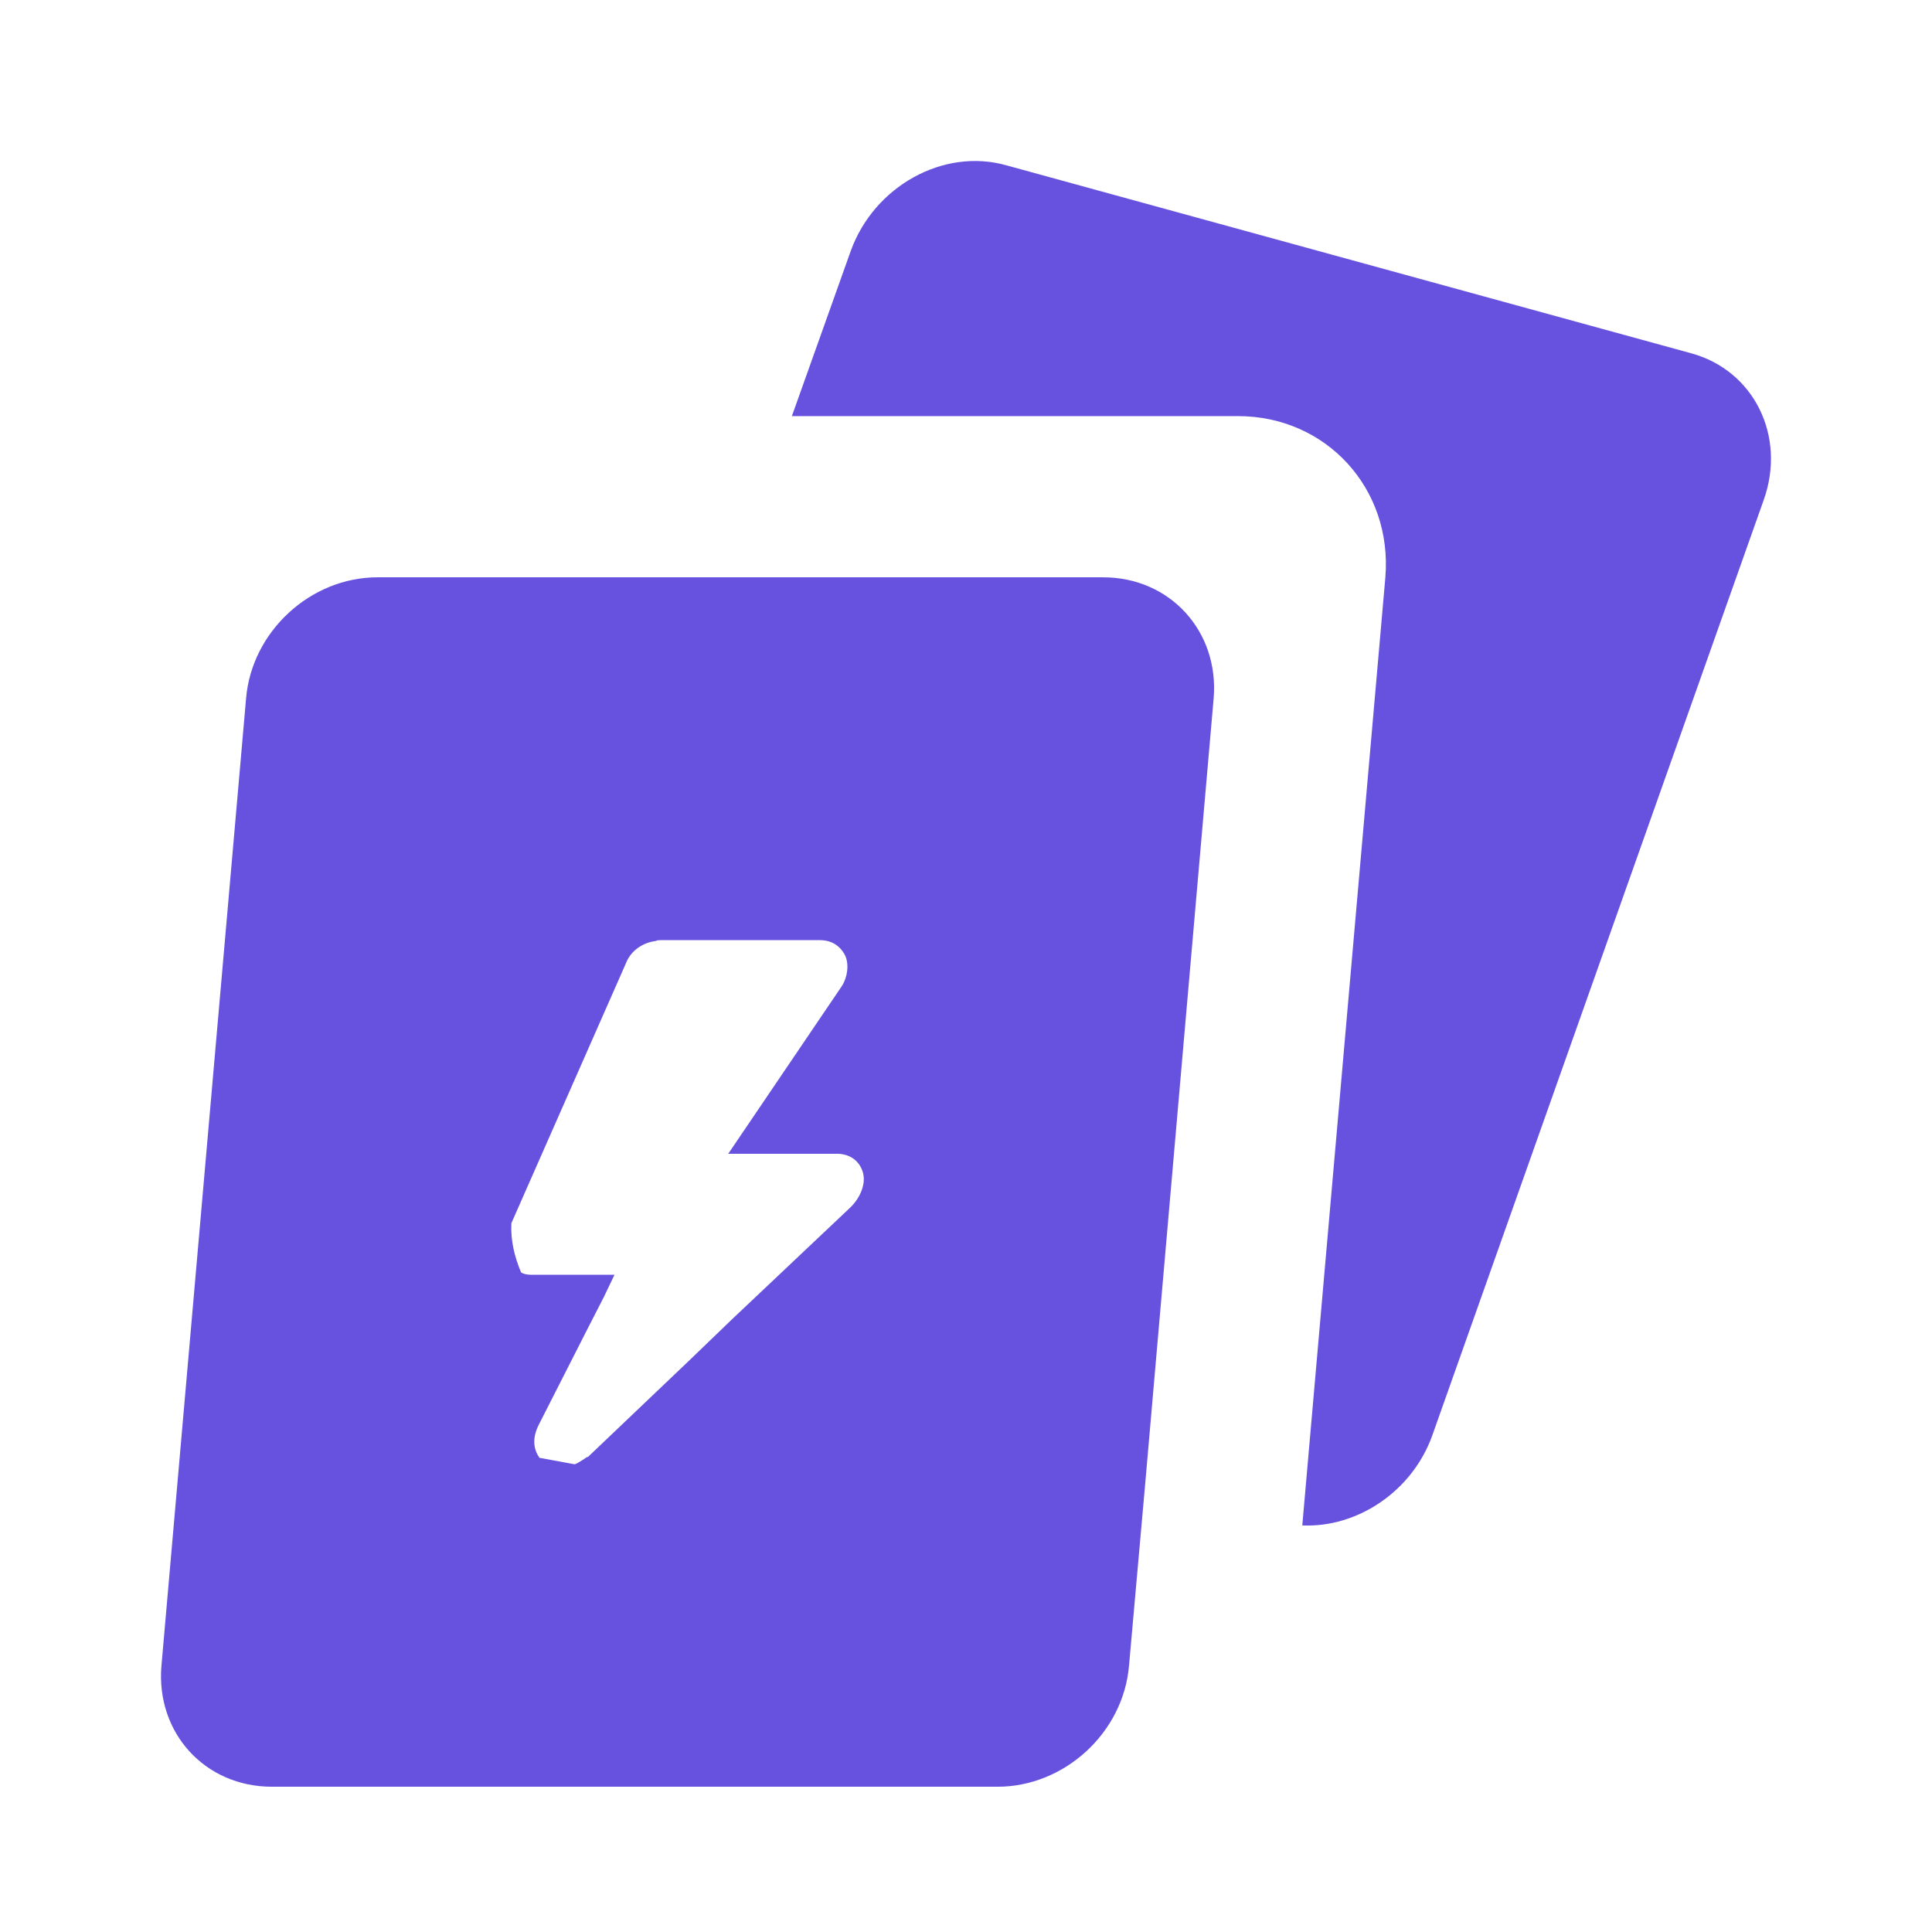
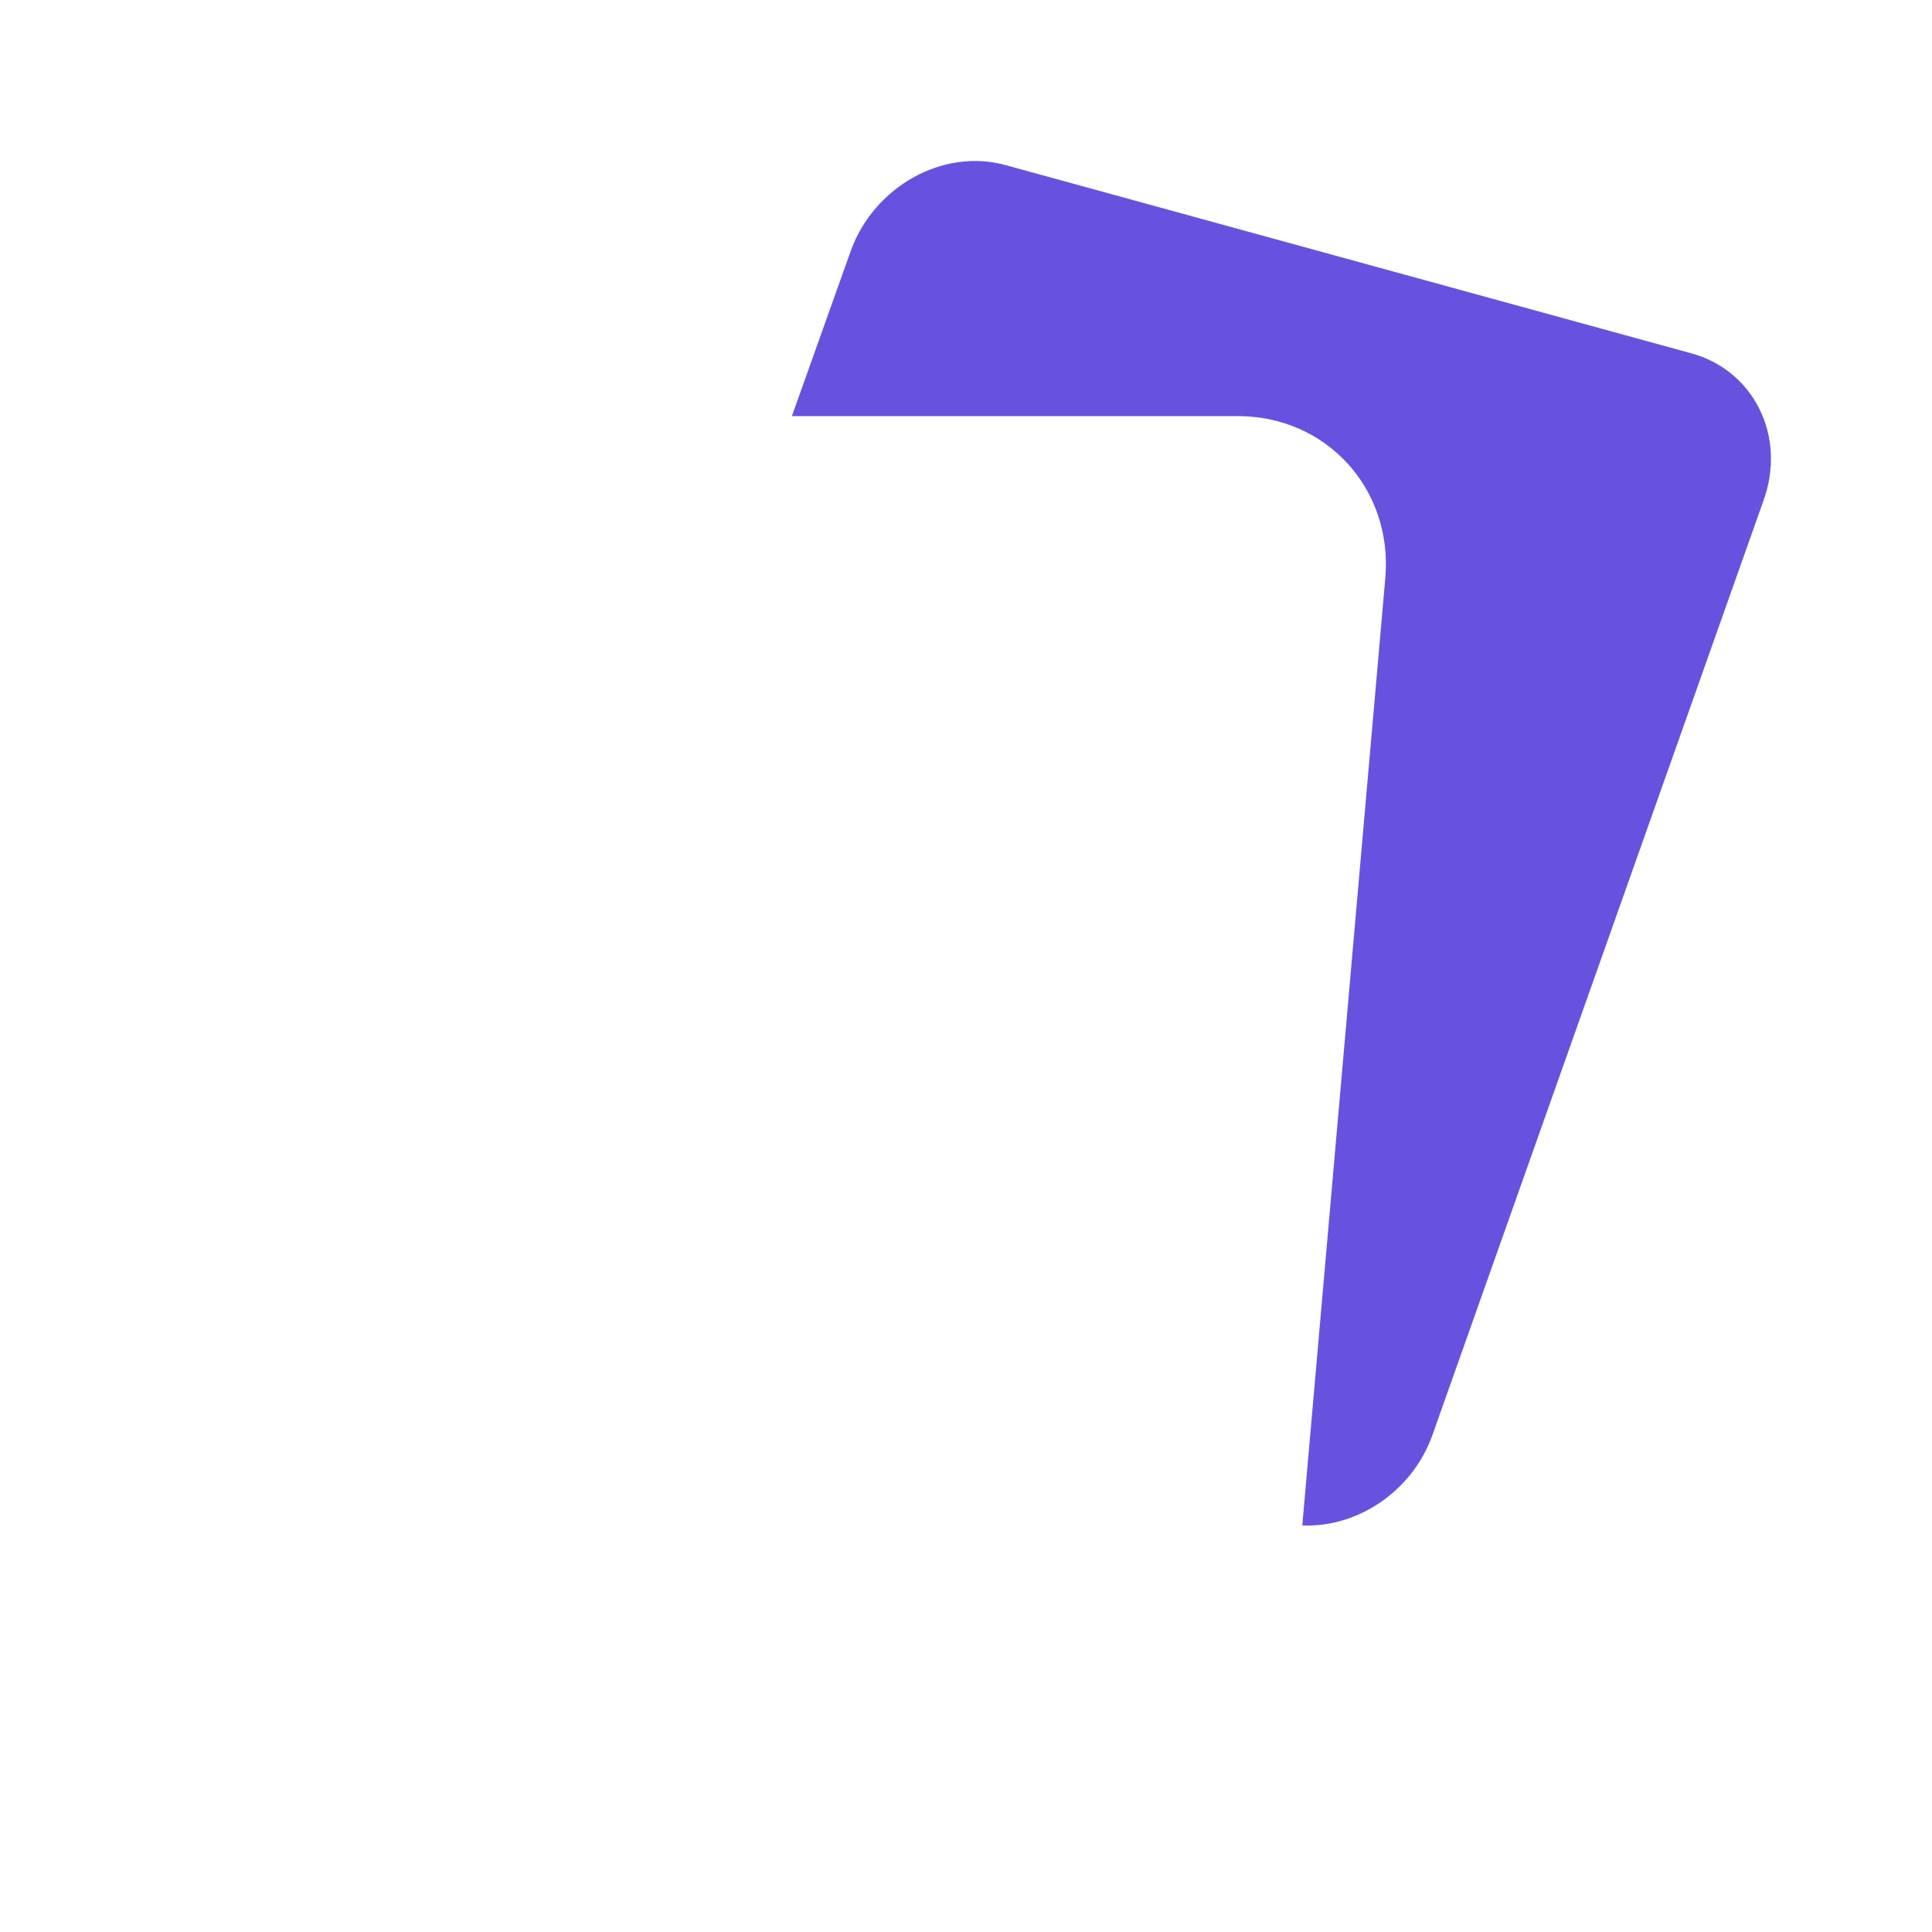
<svg xmlns="http://www.w3.org/2000/svg" width="16" height="16" viewBox="0 0 16 16" fill="none">
  <path d="M14.003 2.925L8.334 1.369C7.813 1.222 7.239 1.543 7.046 2.077L6.558 3.446H10.251C10.985 3.446 11.533 4.047 11.473 4.781L10.785 12.633C11.239 12.653 11.693 12.353 11.86 11.892L14.604 4.147C14.798 3.613 14.524 3.065 14.003 2.925Z" fill="#6752E0" />
-   <path d="M9.136 4.781H3.126C2.572 4.781 2.085 5.229 2.038 5.783L1.337 13.795C1.29 14.35 1.697 14.797 2.252 14.797H8.261C8.815 14.797 9.303 14.35 9.35 13.795L9.483 12.3L10.051 5.783C10.097 5.229 9.69 4.781 9.136 4.781ZM4.862 12.066C4.862 12.066 4.796 12.113 4.762 12.126H4.756L4.468 12.073C4.415 11.999 4.408 11.906 4.462 11.799L4.856 11.024L5.003 10.737L5.089 10.557H4.395C4.395 10.557 4.342 10.557 4.315 10.537C4.262 10.41 4.228 10.277 4.235 10.13L5.183 7.979C5.223 7.873 5.323 7.806 5.43 7.793C5.443 7.786 5.457 7.786 5.47 7.786H6.792C6.886 7.786 6.959 7.833 6.999 7.913C7.033 7.986 7.019 8.093 6.972 8.166L6.031 9.555H6.932C7.039 9.555 7.119 9.615 7.146 9.709C7.173 9.802 7.126 9.916 7.046 9.996L6.064 10.924L5.71 11.265L4.869 12.066H4.862Z" fill="#6752E0" />
</svg>